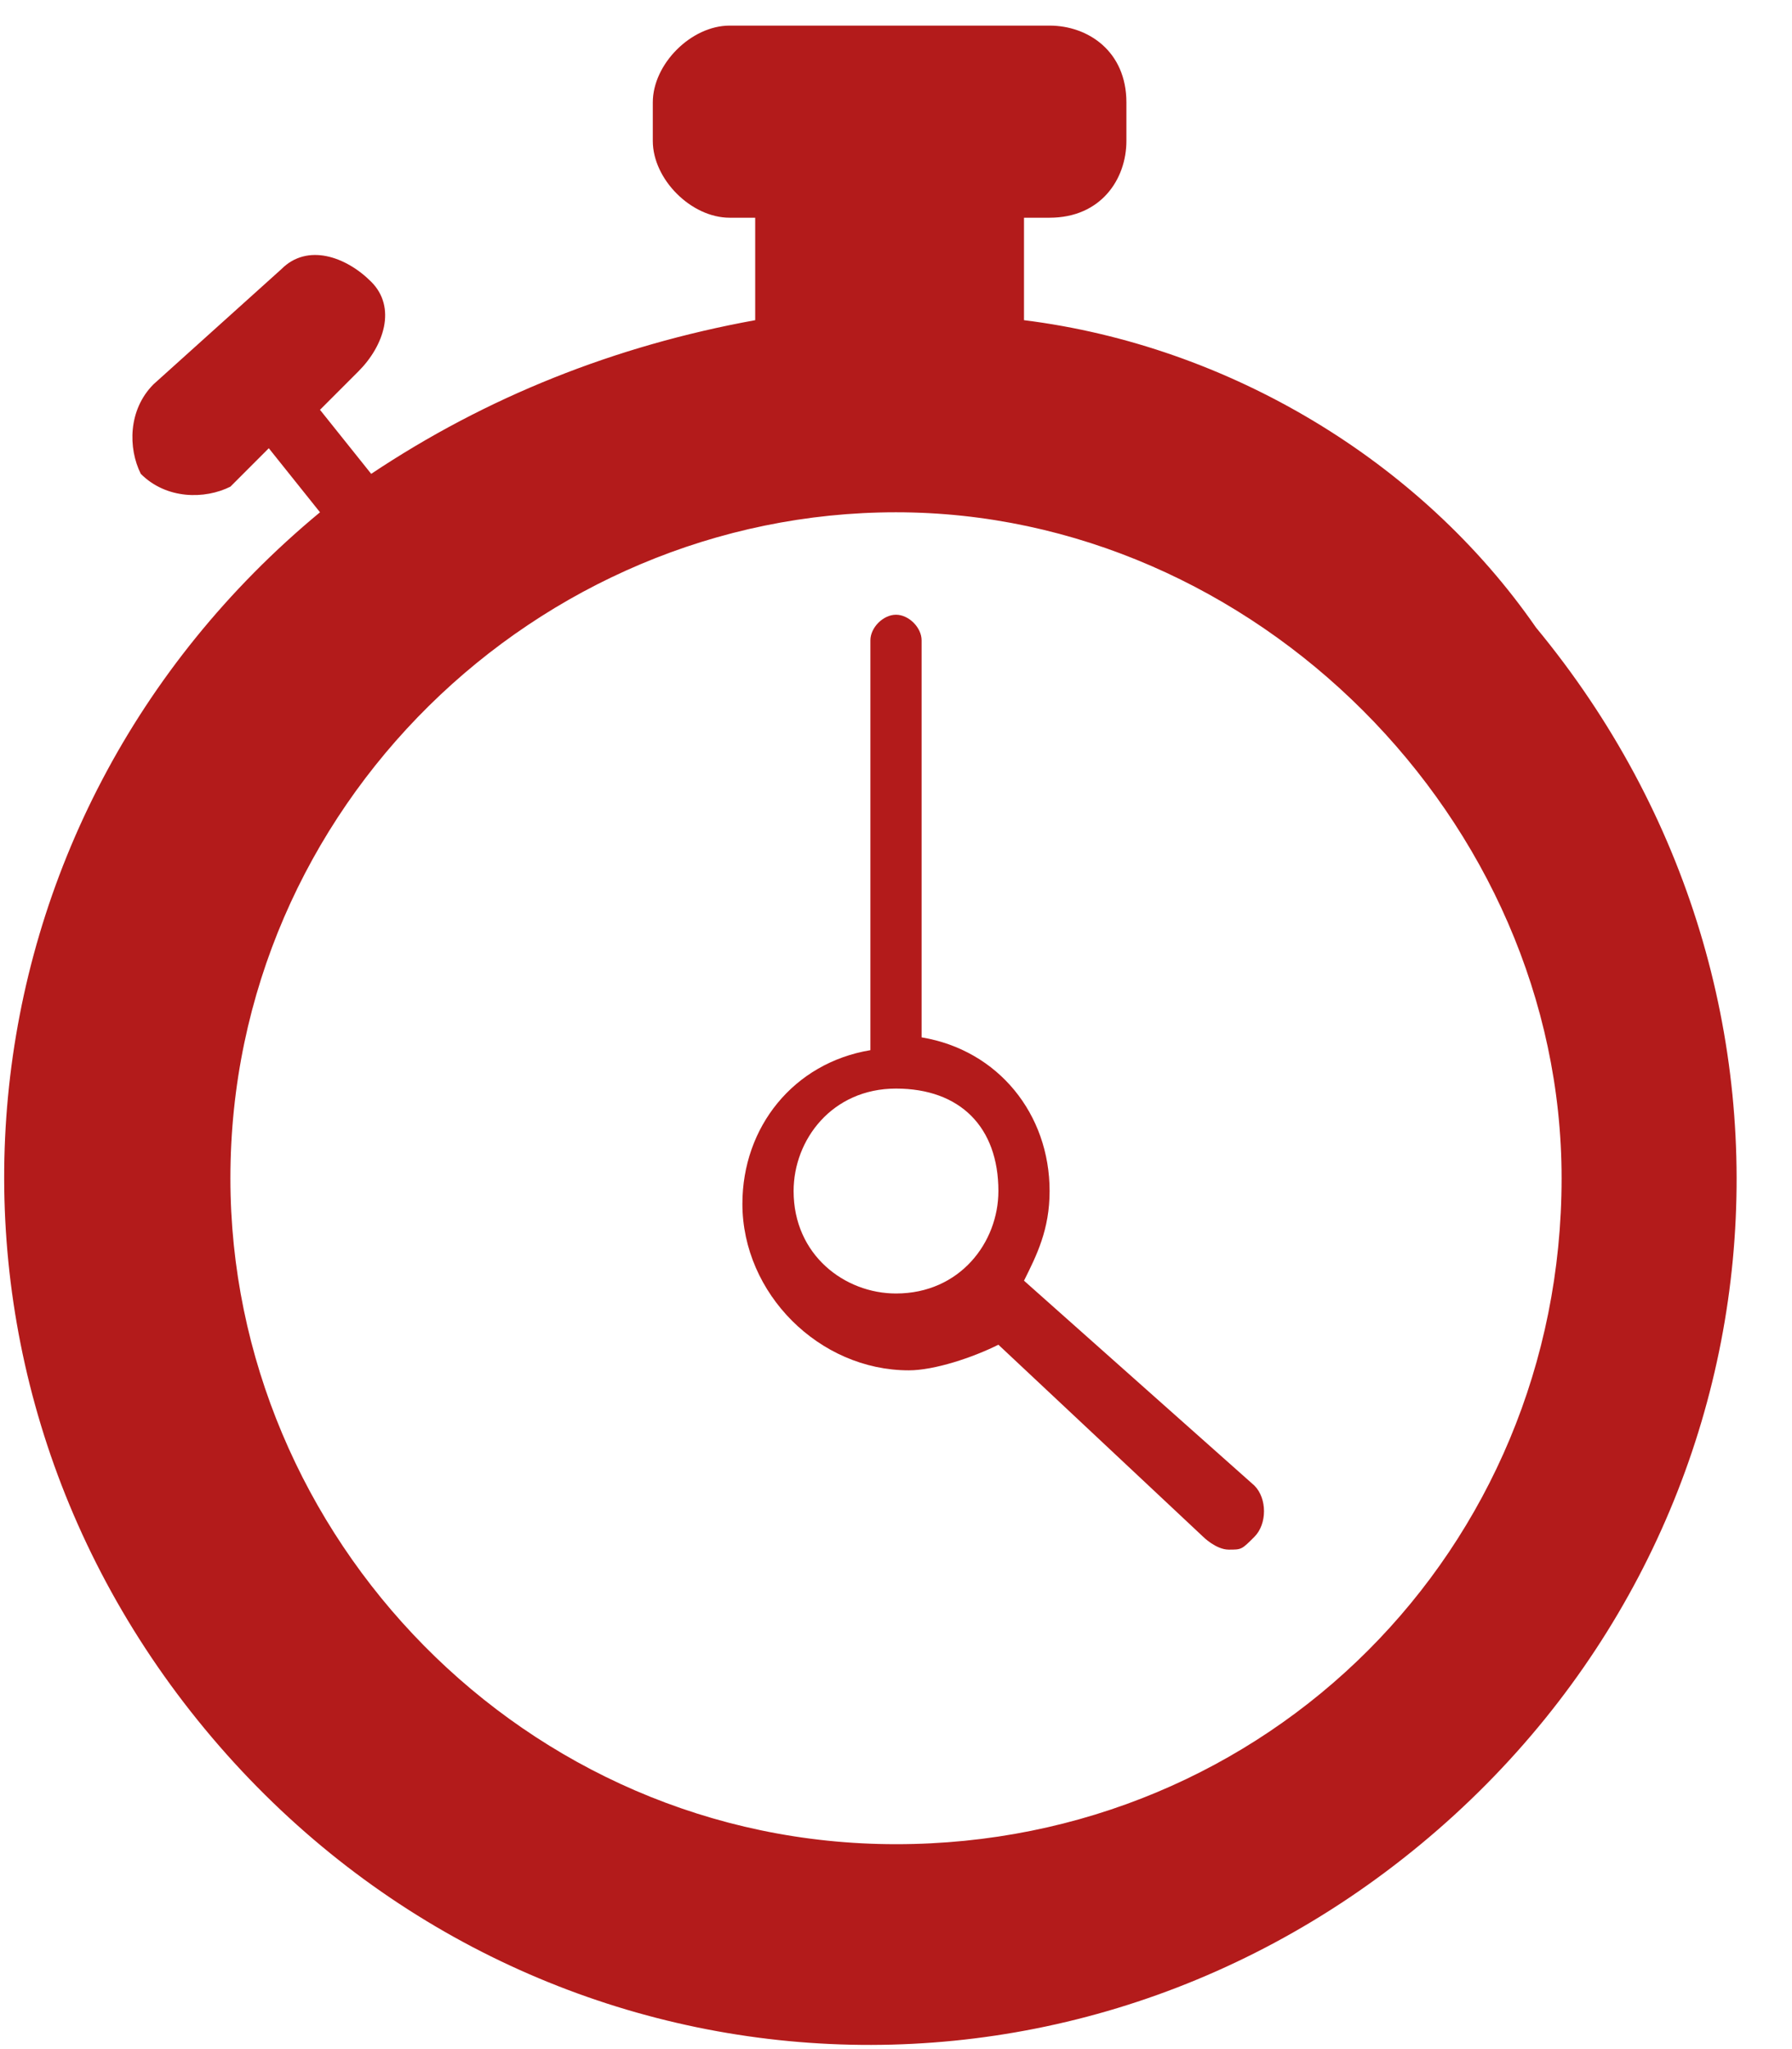
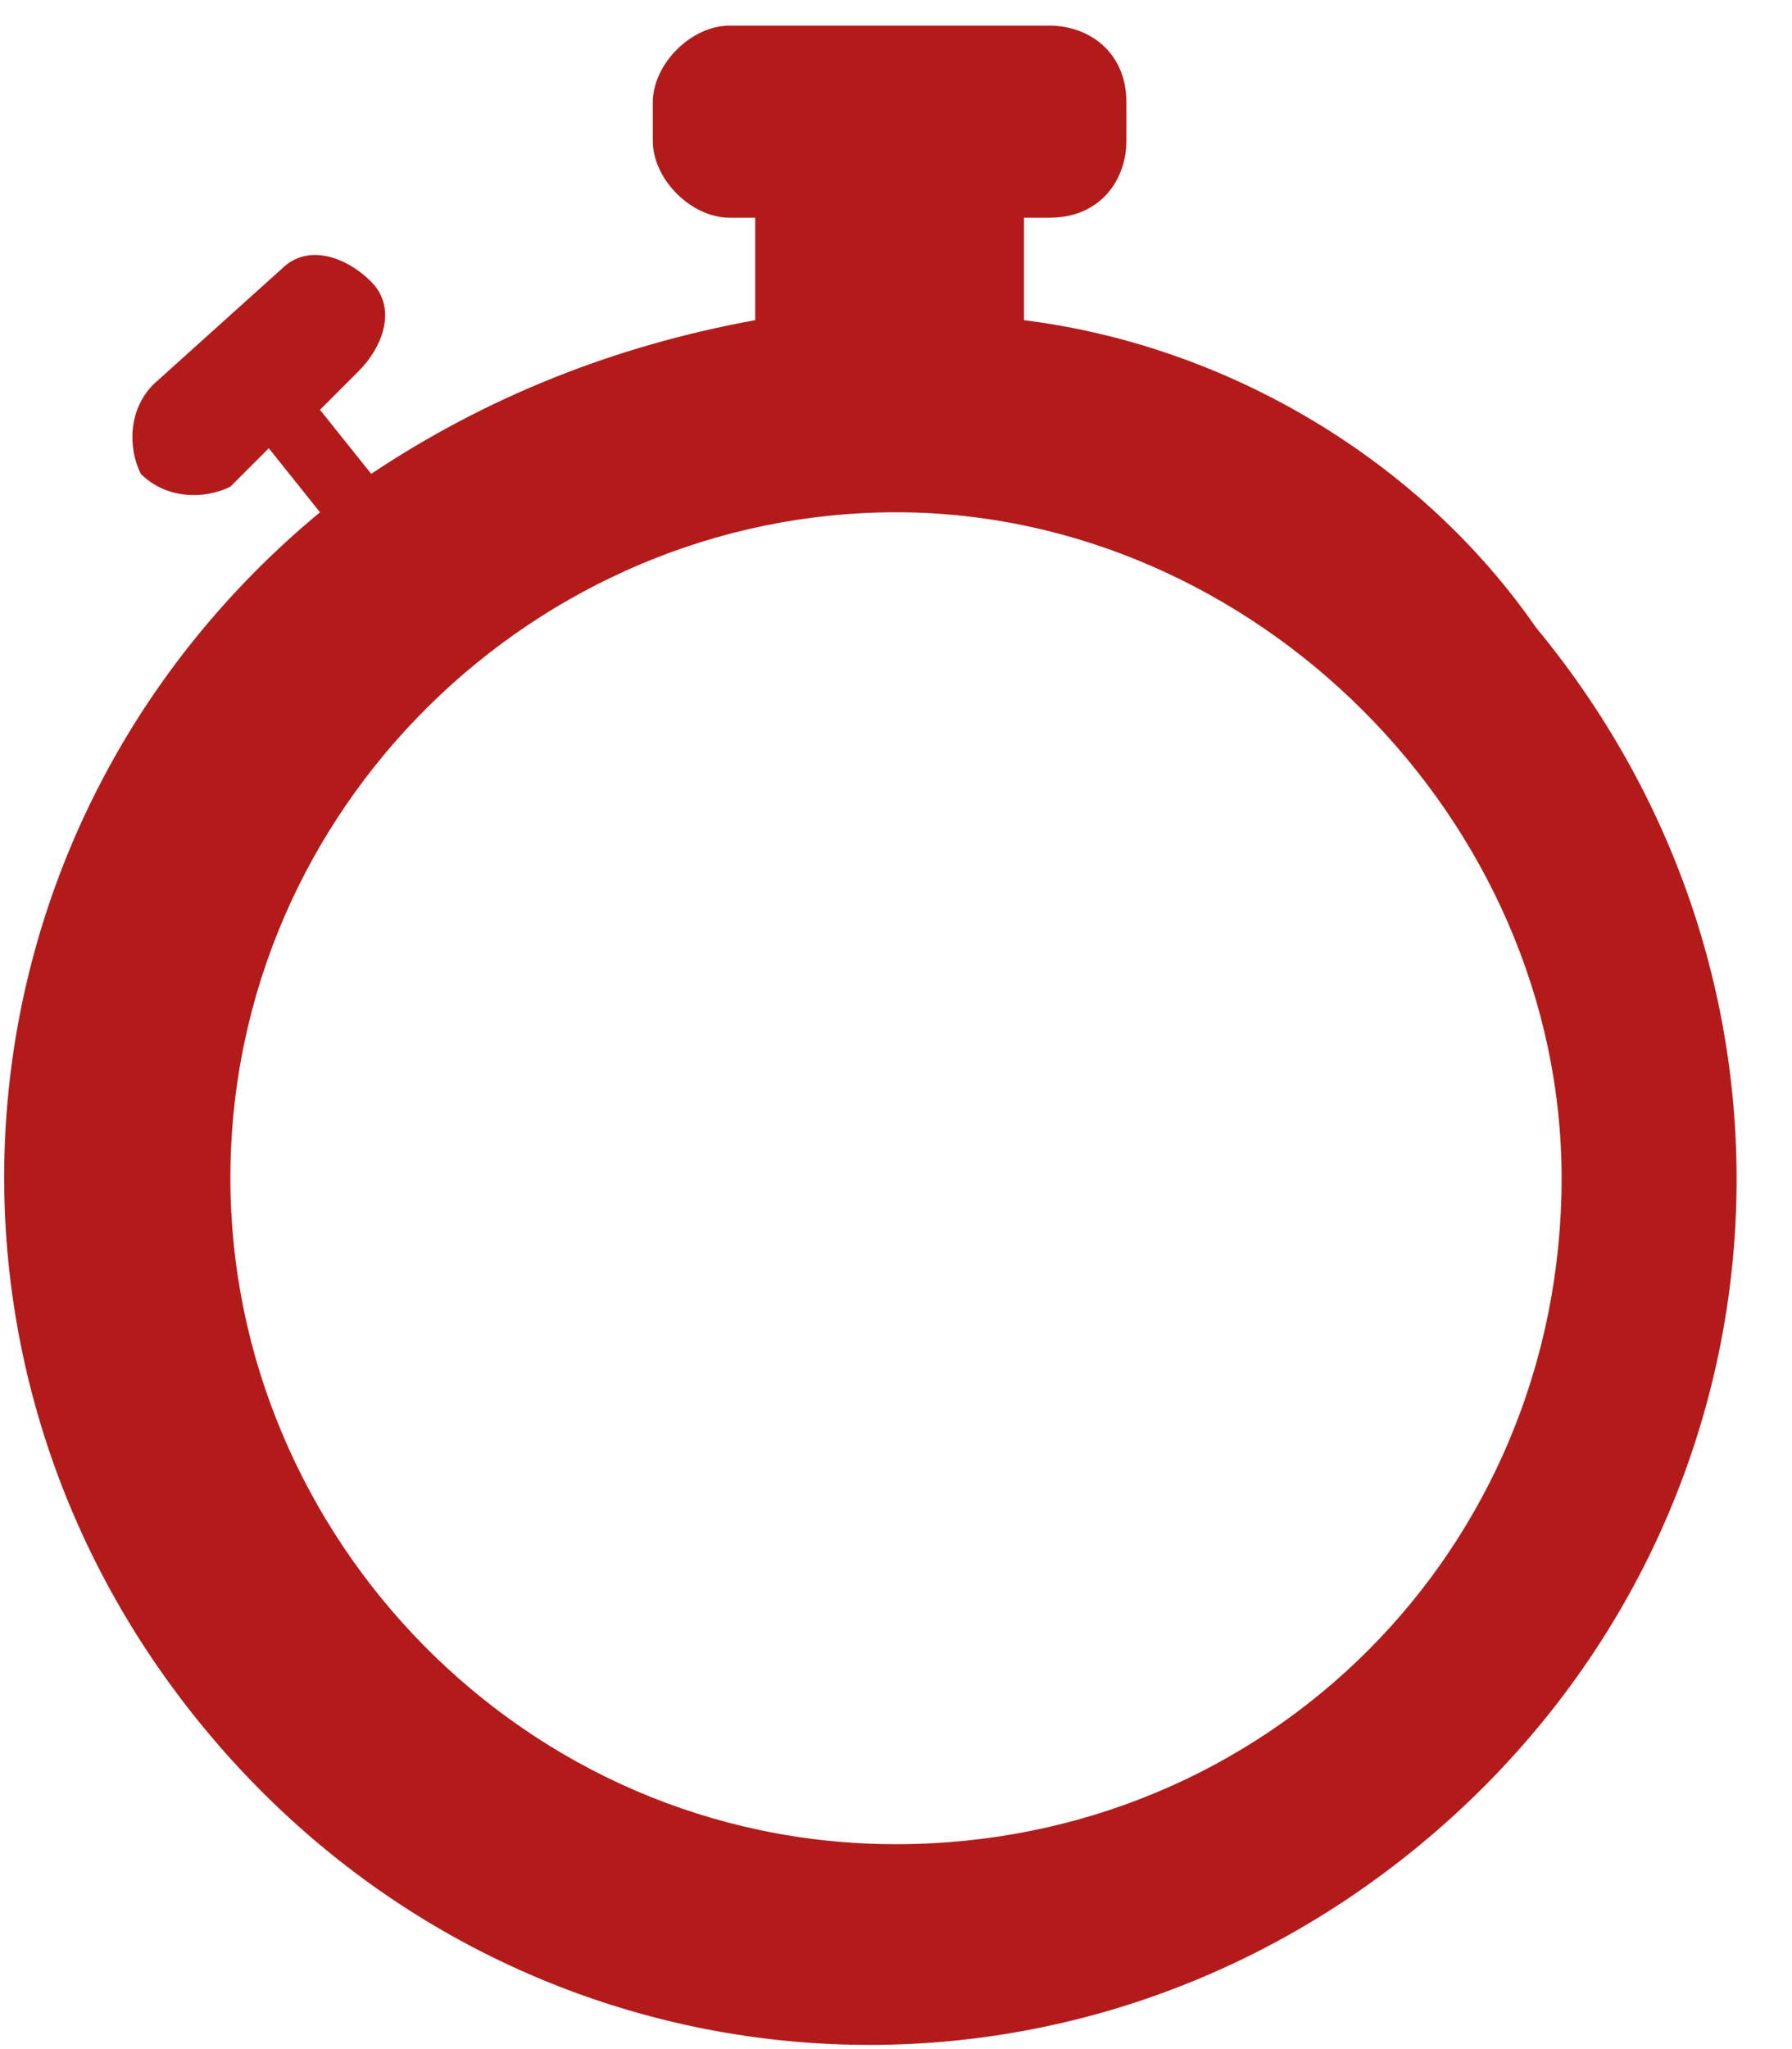
<svg xmlns="http://www.w3.org/2000/svg" version="1.1" id="Layer_1" x="0px" y="0px" viewBox="0 0 14 16" style="enable-background:new 0 0 14 16;" xml:space="preserve">
  <style type="text/css">
	.st0{fill:#B31B1B;}
</style>
  <g id="Group_569" transform="translate(-239.3 -708)">
-     <path id="Path_3343" class="st0" d="M247.3,718c0.1-0.2,0.2-0.4,0.2-0.7c0-0.6-0.4-1.1-1-1.2V713c0-0.1-0.1-0.2-0.2-0.2   s-0.2,0.1-0.2,0.2v3.2c-0.6,0.1-1,0.6-1,1.2c0,0.7,0.6,1.3,1.3,1.3c0.2,0,0.5-0.1,0.7-0.2l1.6,1.5c0,0,0.1,0.1,0.2,0.1   c0.1,0,0.1,0,0.2-0.1c0.1-0.1,0.1-0.3,0-0.4L247.3,718z M245.5,717.3c0-0.4,0.3-0.8,0.8-0.8s0.8,0.3,0.8,0.8c0,0.4-0.3,0.8-0.8,0.8   l0,0C245.9,718.1,245.5,717.8,245.5,717.3" />
    <path id="Path_3344" class="st0" d="M247.3,710.5c0,0,0-0.1,0-0.1v-0.7h0.2c0.4,0,0.6-0.3,0.6-0.6c0,0,0,0,0,0v-0.3   c0-0.4-0.3-0.6-0.6-0.6c0,0,0,0,0,0h-2.5c-0.3,0-0.6,0.3-0.6,0.6v0.3c0,0.3,0.3,0.6,0.6,0.6h0.2v0.7c0,0,0,0.1,0,0.1   c-1.1,0.2-2.1,0.6-3,1.2l-0.4-0.5l0.3-0.3c0.2-0.2,0.3-0.5,0.1-0.7c-0.2-0.2-0.5-0.3-0.7-0.1c0,0,0,0,0,0l-1,0.9   c-0.2,0.2-0.2,0.5-0.1,0.7c0.2,0.2,0.5,0.2,0.7,0.1l0.3-0.3l0.4,0.5c-2.9,2.4-3.3,6.6-0.9,9.5s6.6,3.3,9.5,0.9   c2.9-2.4,3.3-6.6,0.9-9.5C250.4,711.6,248.9,710.7,247.3,710.5 M246.3,722.4c-2.9,0-5.2-2.4-5.2-5.2c0-2.9,2.4-5.2,5.2-5.2   s5.2,2.4,5.2,5.2l0,0C251.5,720.1,249.2,722.4,246.3,722.4" />
  </g>
</svg>